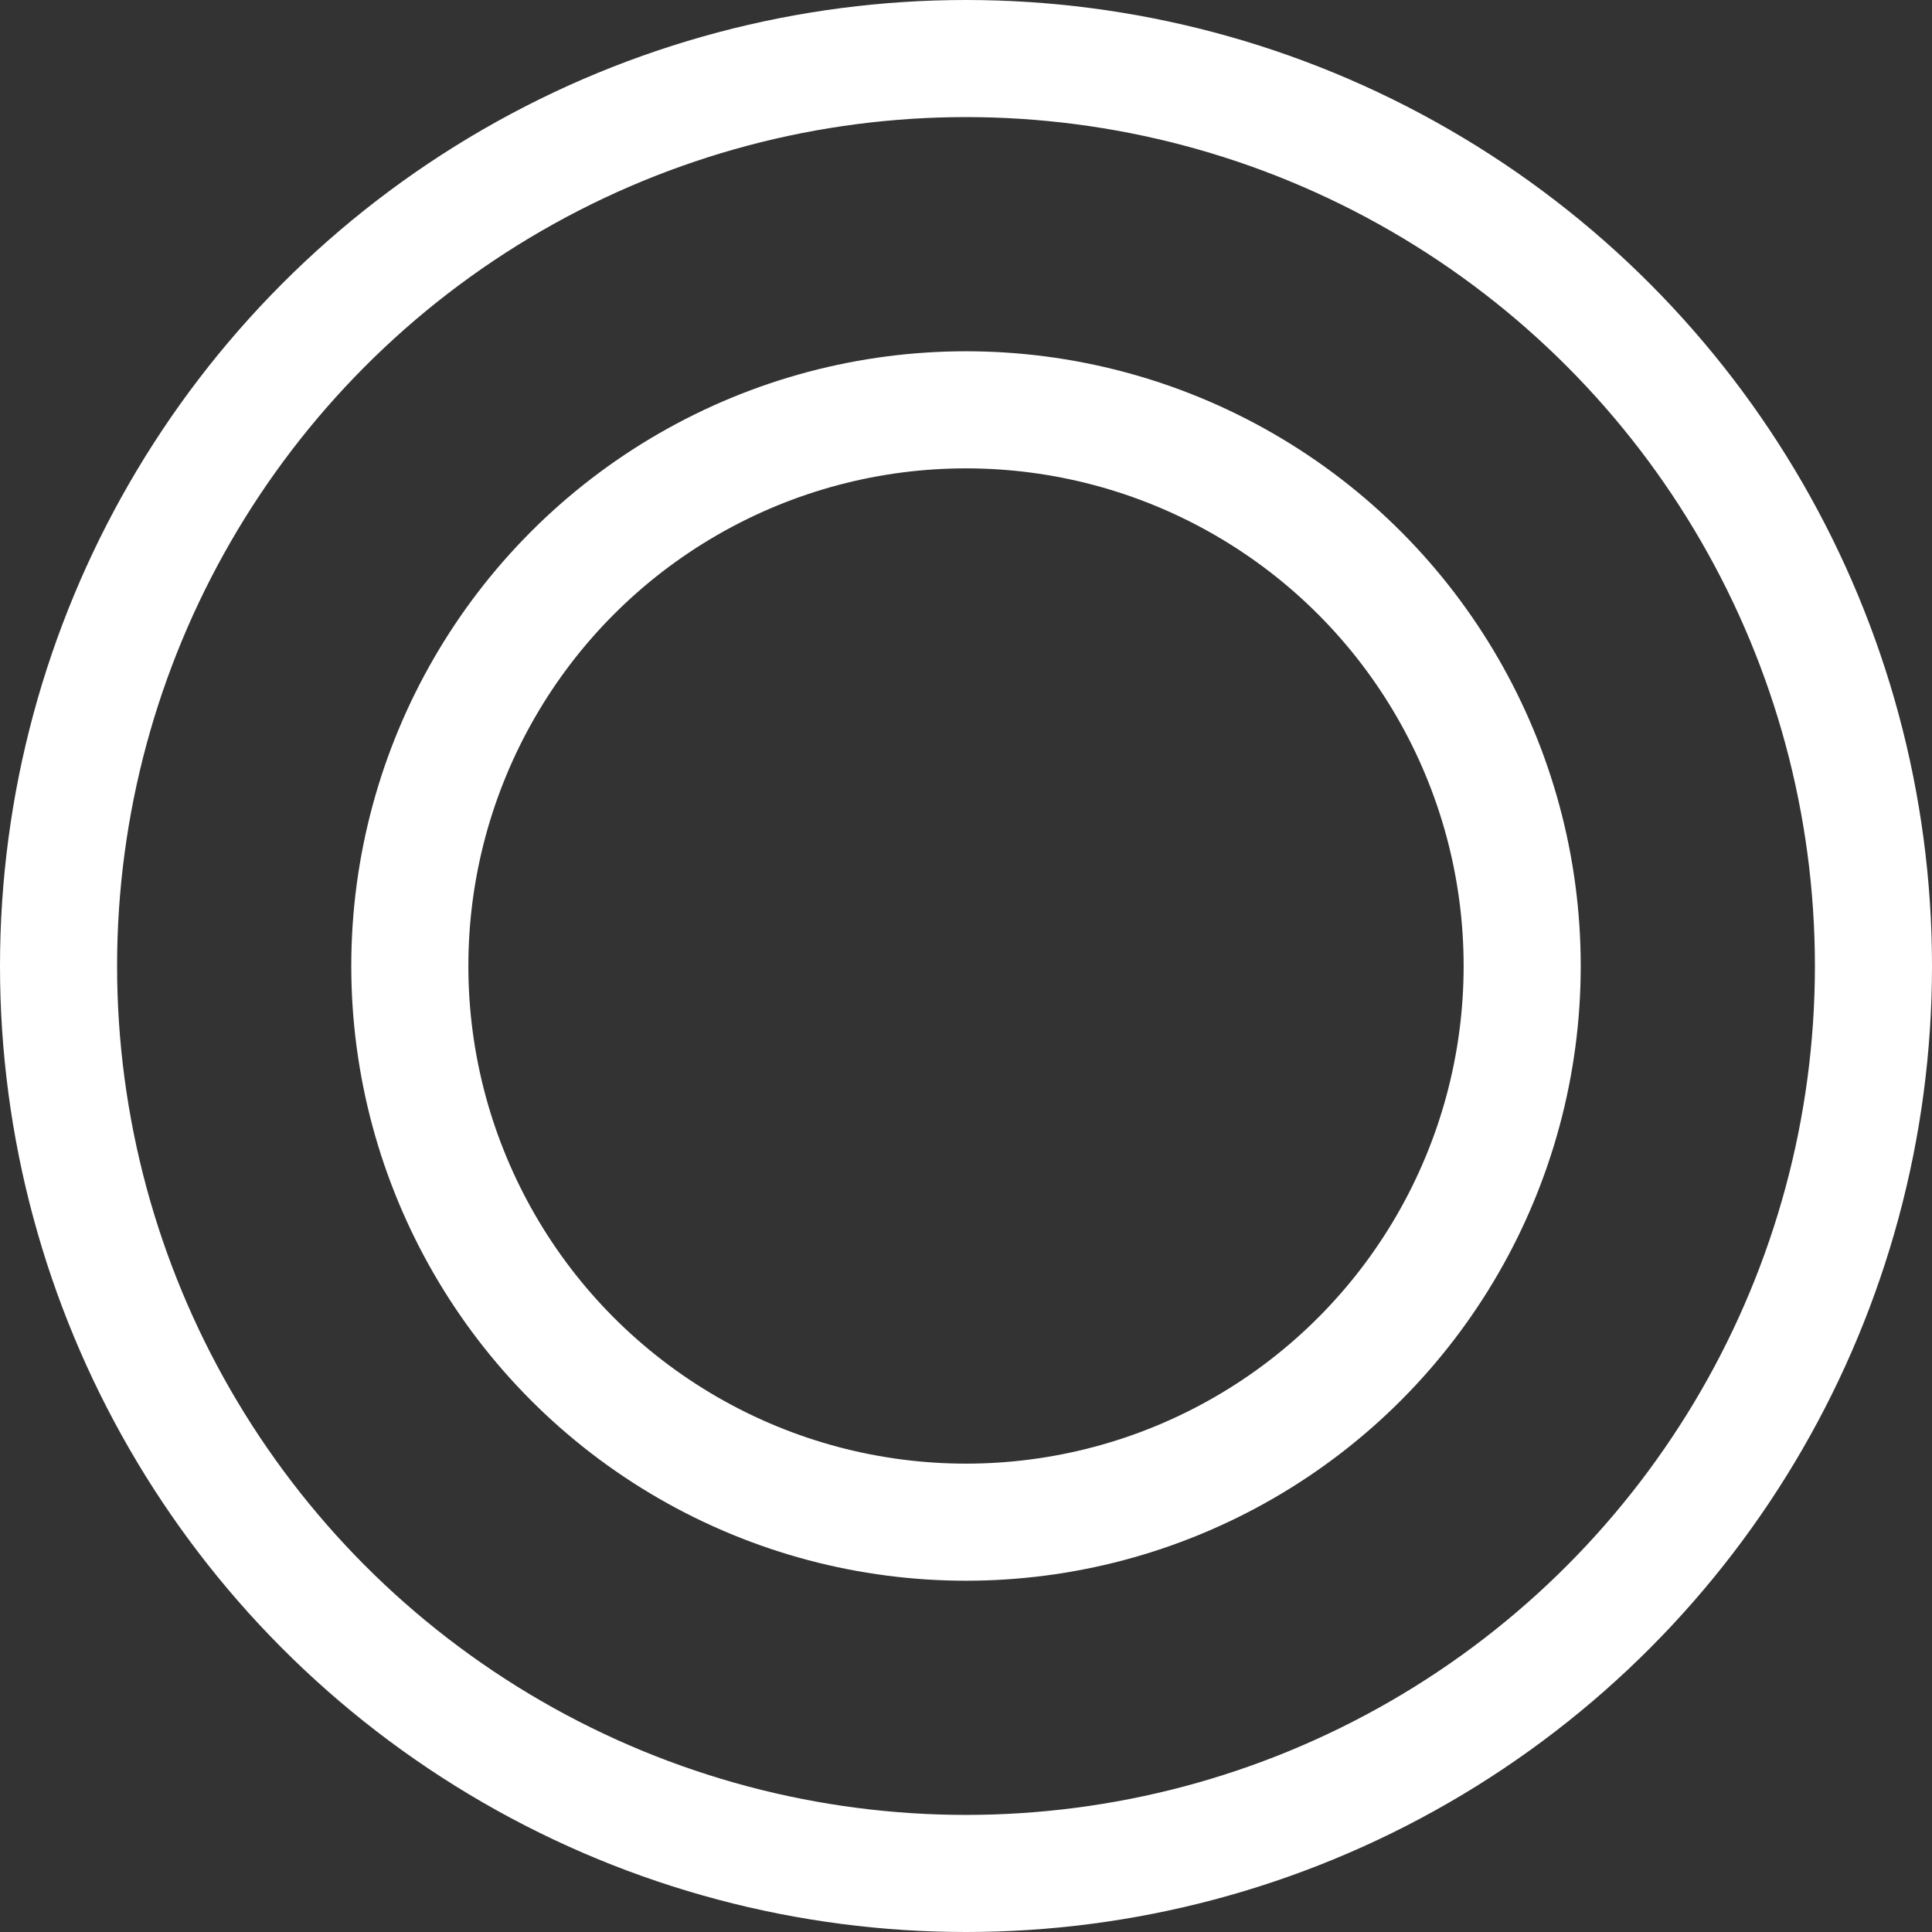
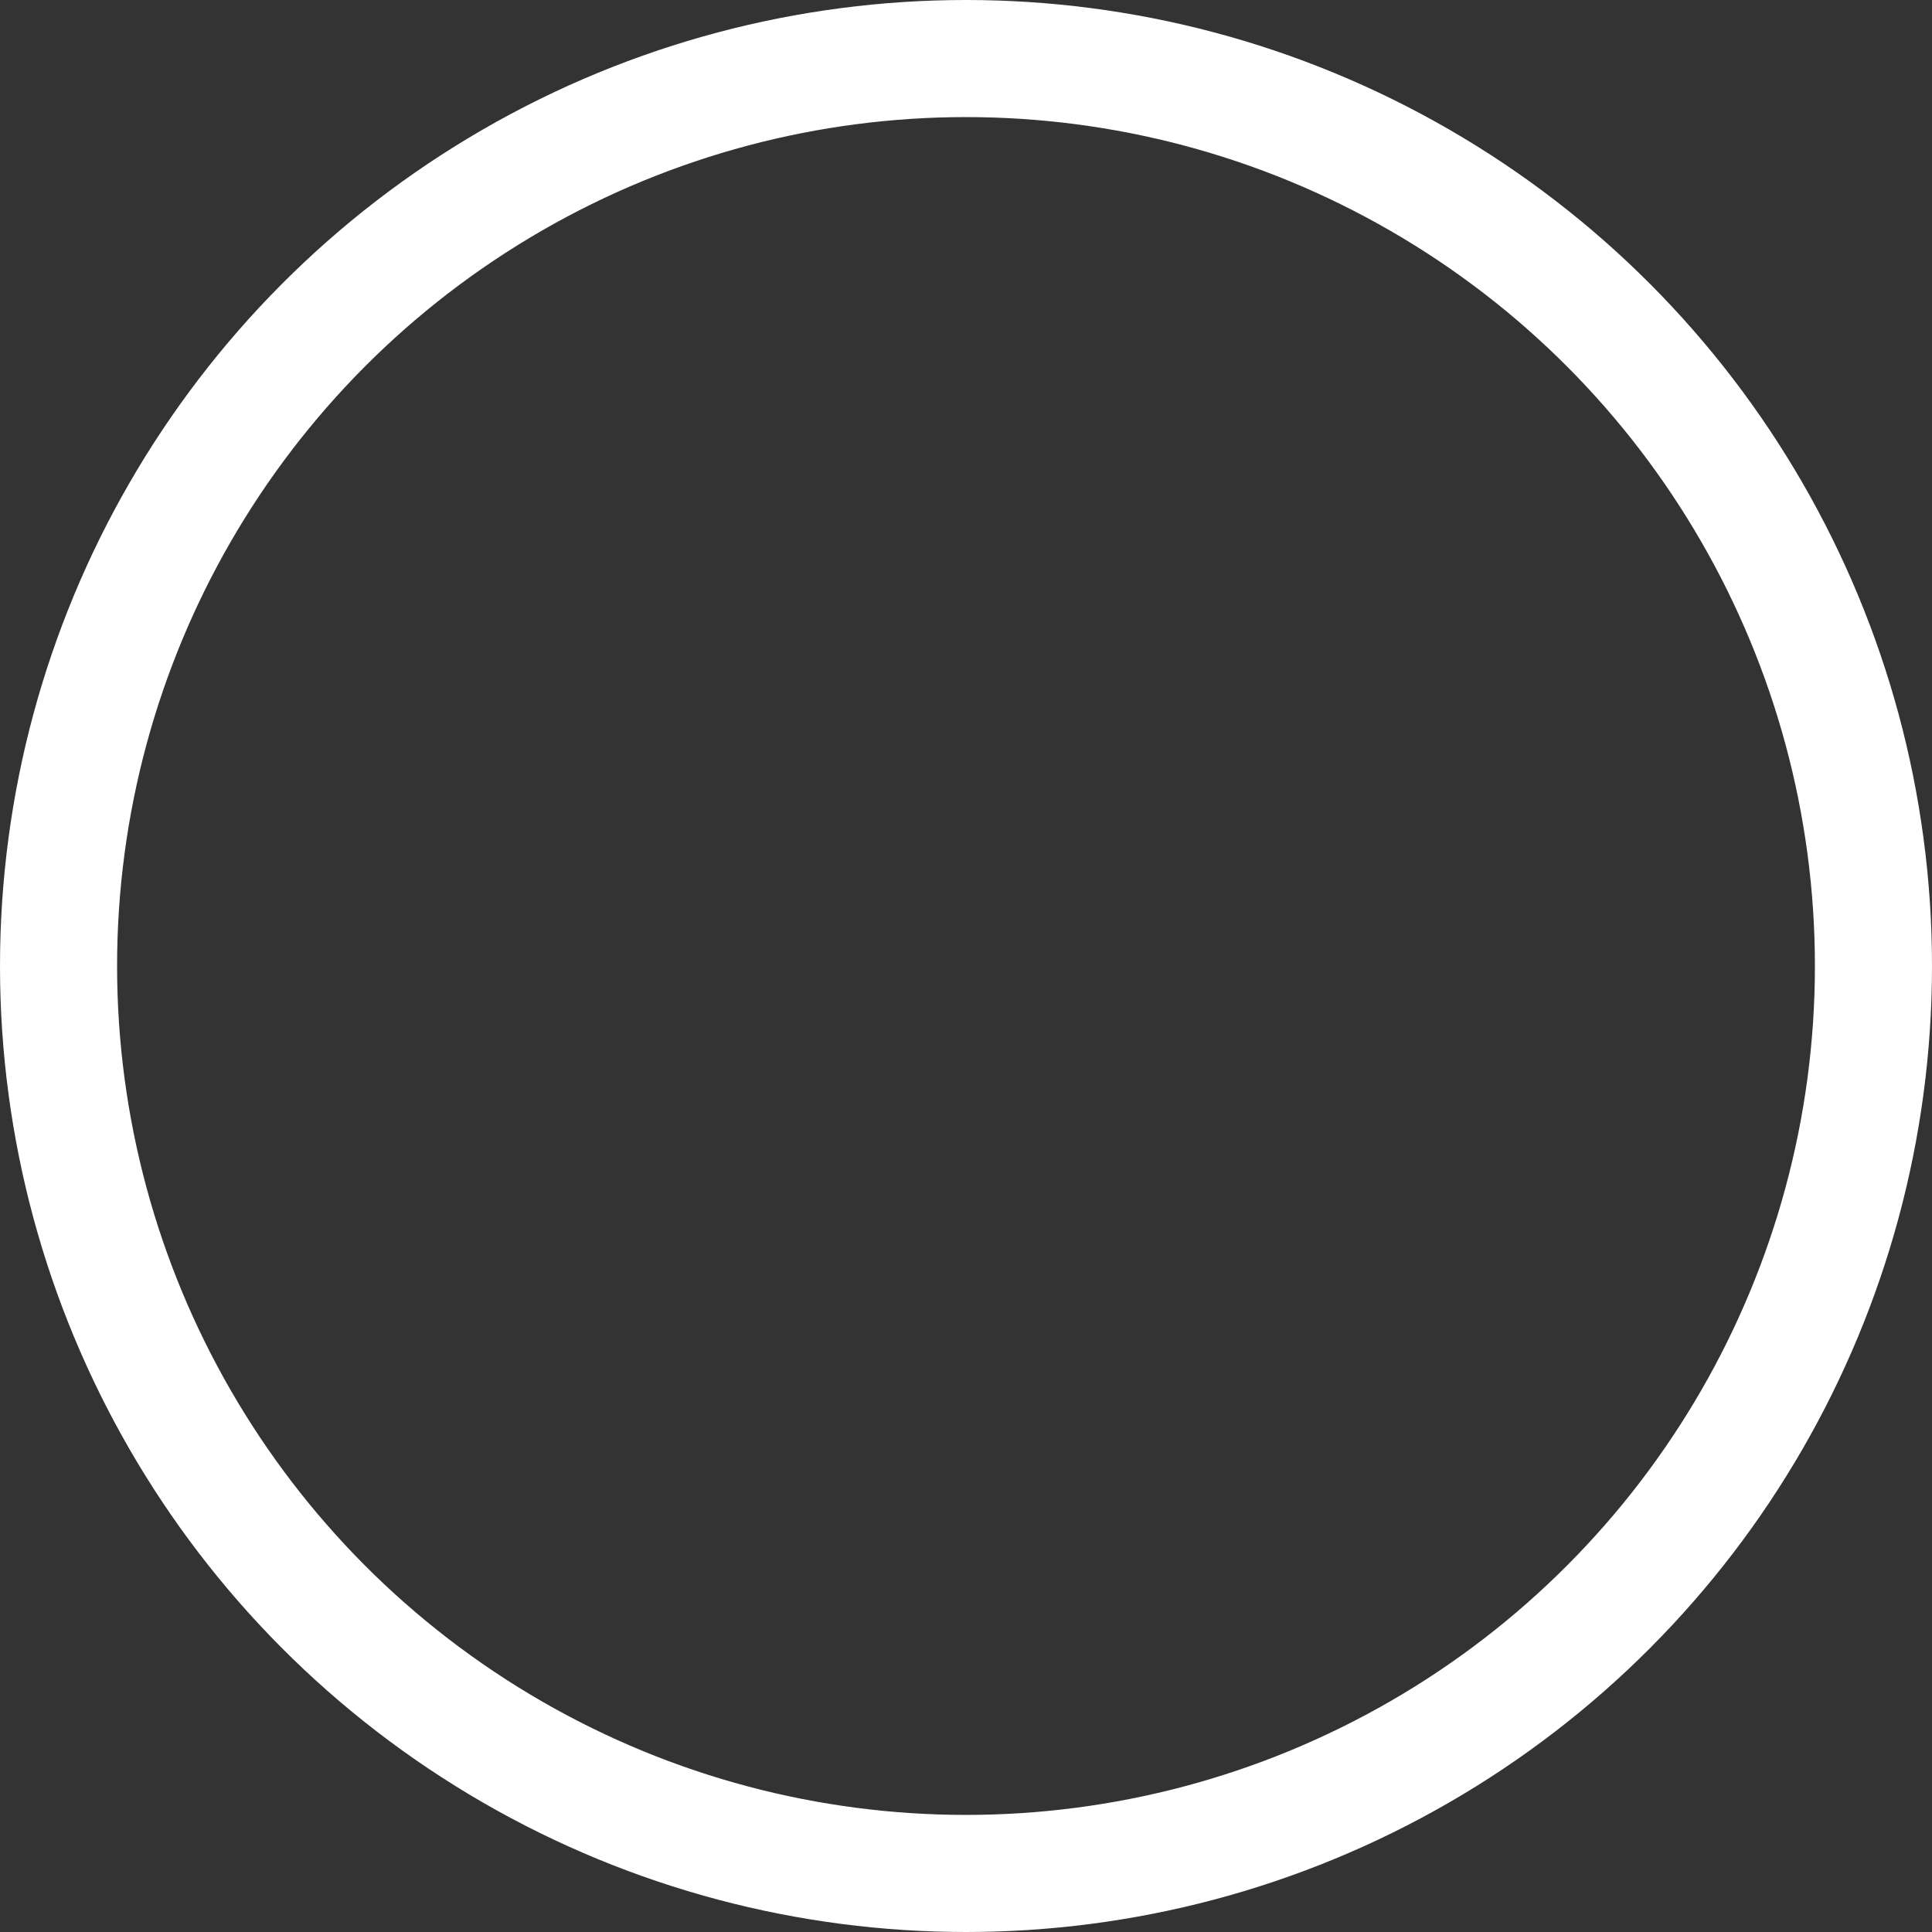
<svg xmlns="http://www.w3.org/2000/svg" width="33" height="33" fill="none">
  <rect width="100%" height="100%" fill="#333333" stroke="none" />
  <circle cx="16.5" cy="16.5" r="15.5" stroke="#fff" stroke-width="2" />
-   <circle cx="16.5" cy="16.5" r="9.5" stroke="#fff" stroke-width="2" />
</svg>